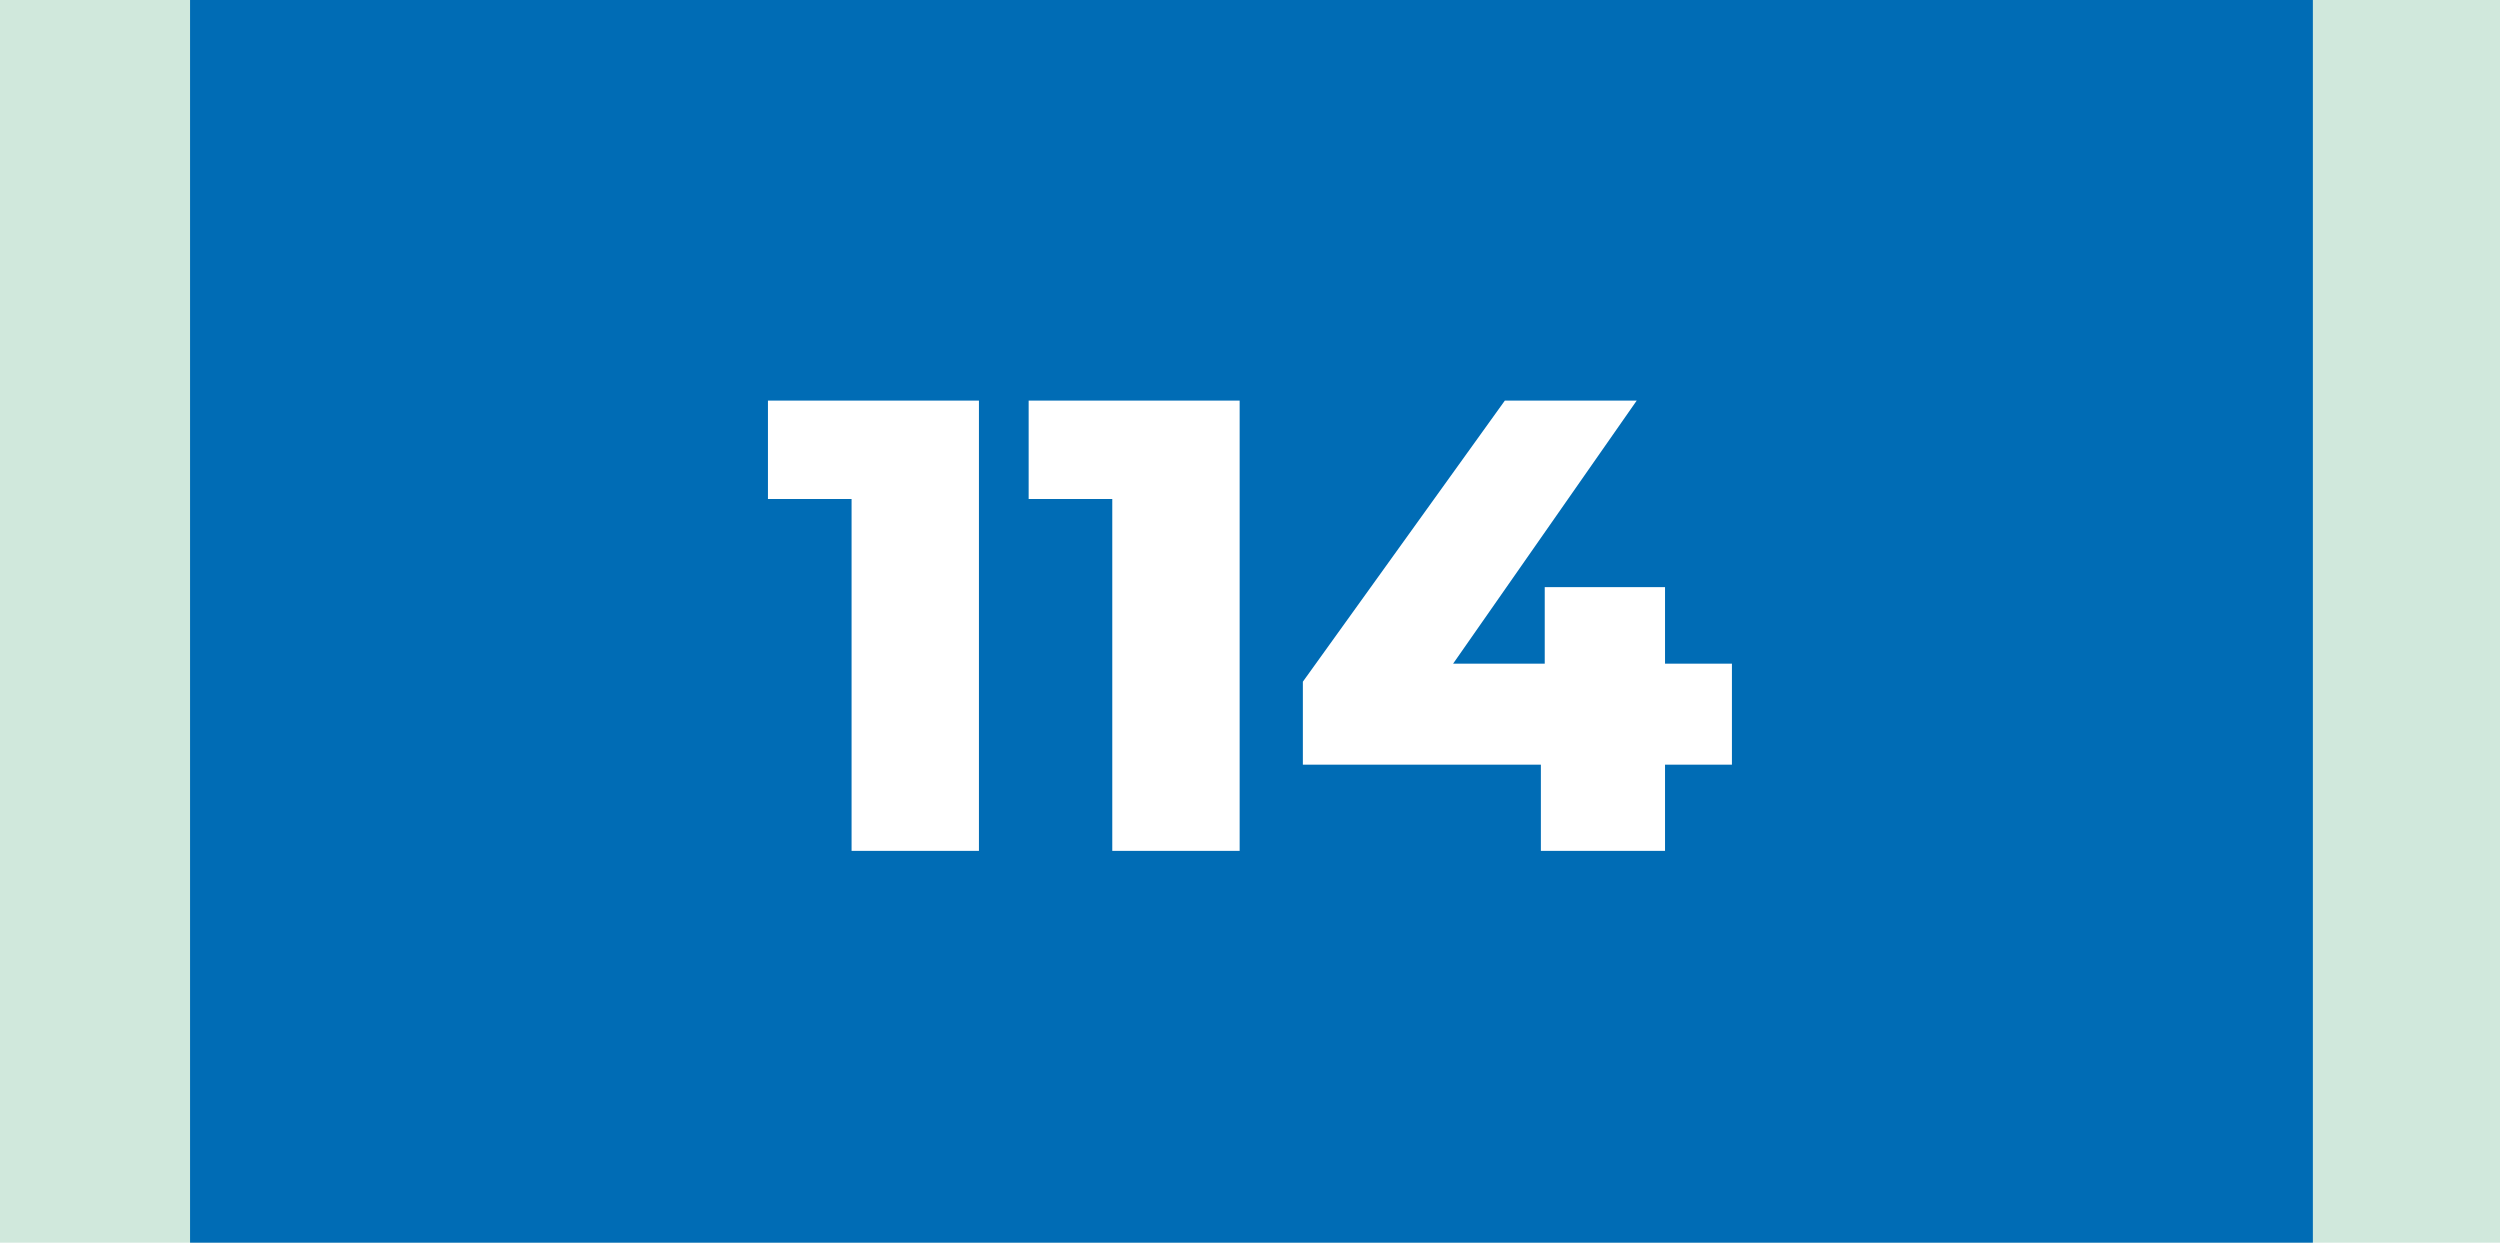
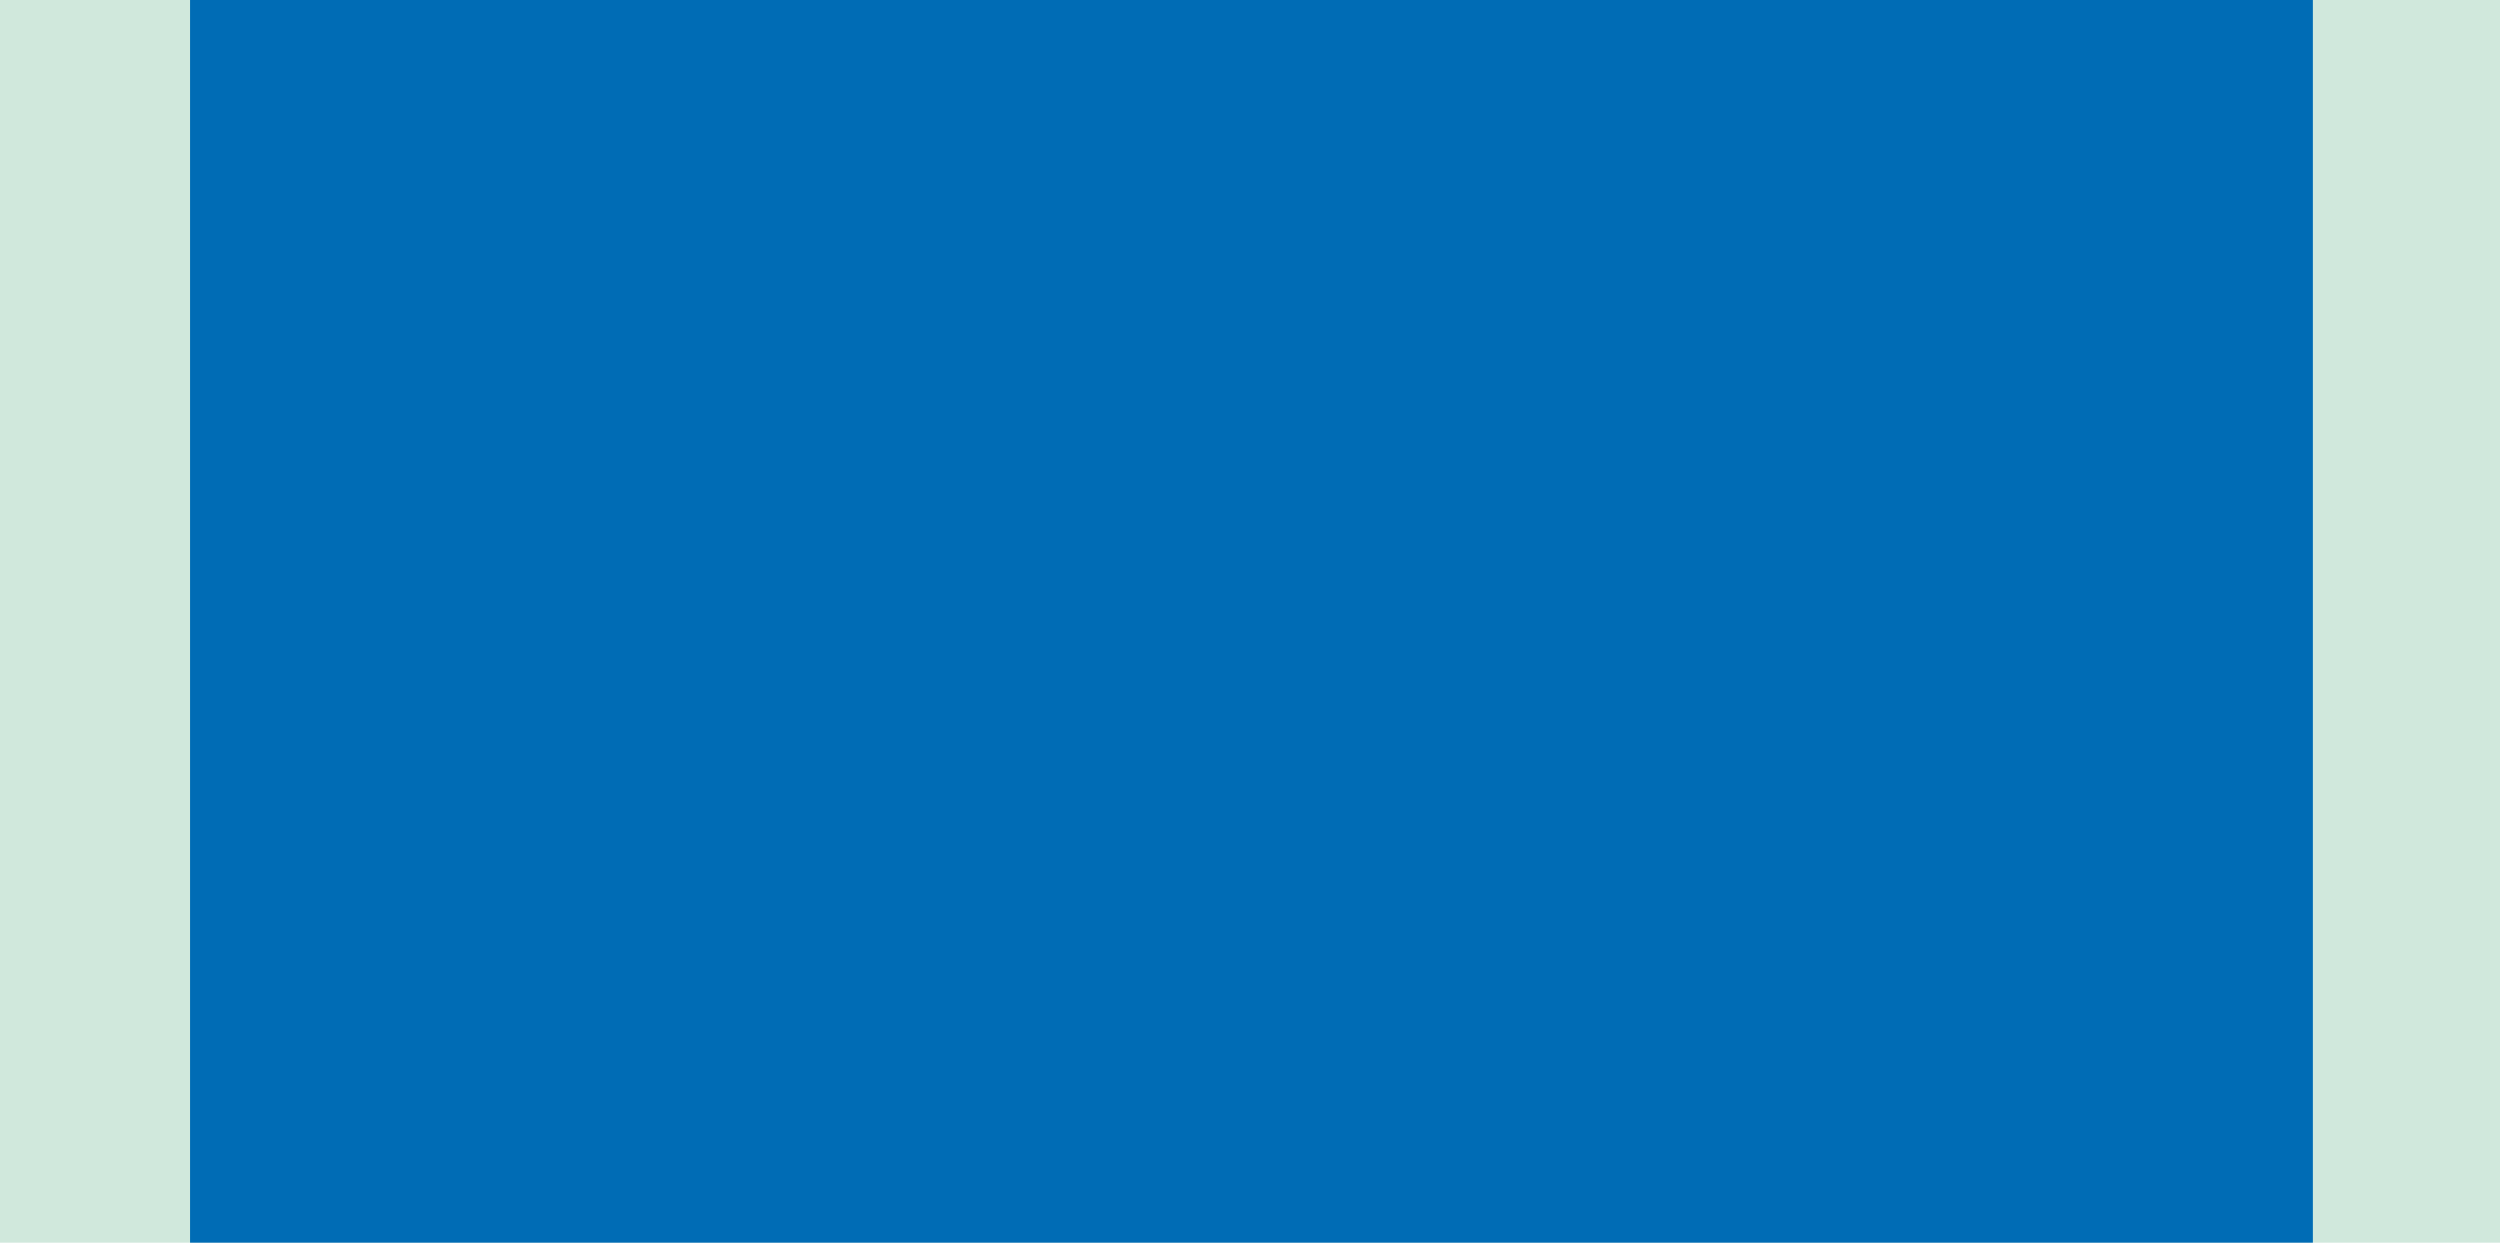
<svg xmlns="http://www.w3.org/2000/svg" width="855" height="425" viewBox="0 0 855 425" fill="none">
  <rect width="855" height="425" fill="#D0E8DC" />
  <rect x="65" width="726" height="425" fill="#006CB5" />
-   <path d="M291.238 291V152.62L309.938 170.66H262.638V137H334.798V291H291.238ZM380.399 291V152.62L399.099 170.66H351.799V137H423.959V291H380.399ZM445.579 261.52V233.14L514.659 137H559.759L492.659 233.14L471.979 226.98H592.319V261.52H445.579ZM526.979 291V261.52L528.299 226.98V200.8H569.439V291H526.979Z" fill="white" />
</svg>